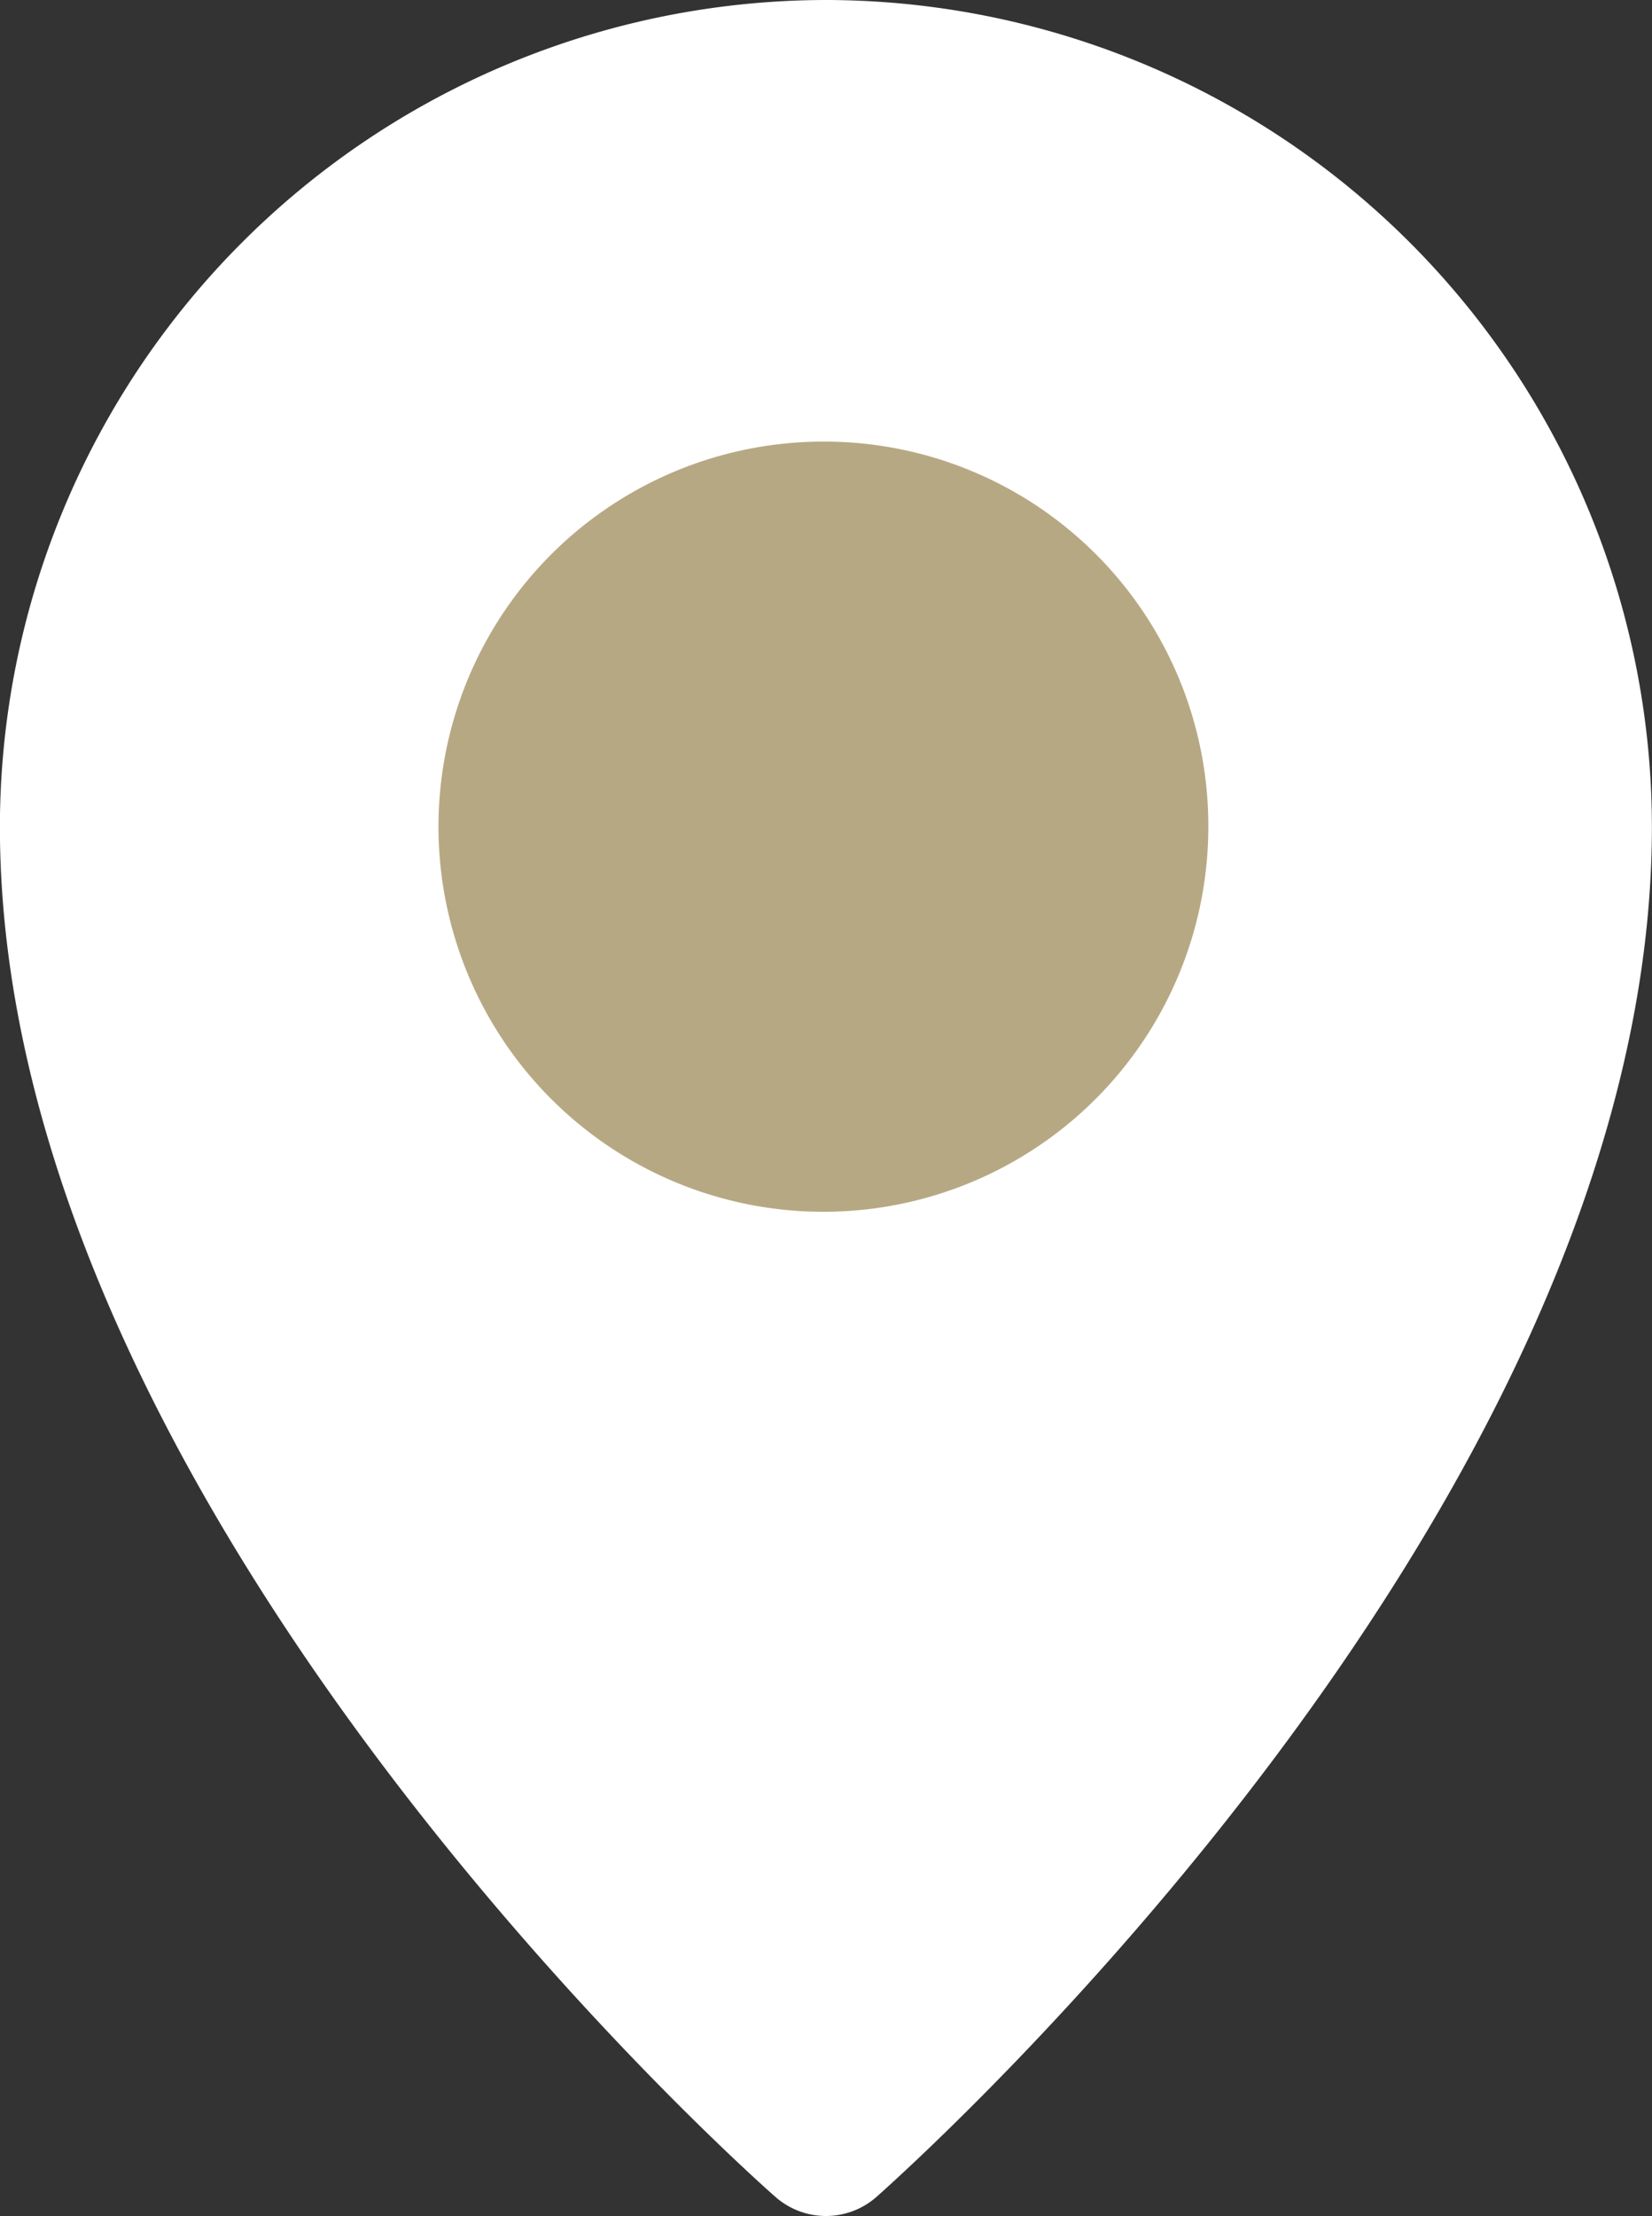
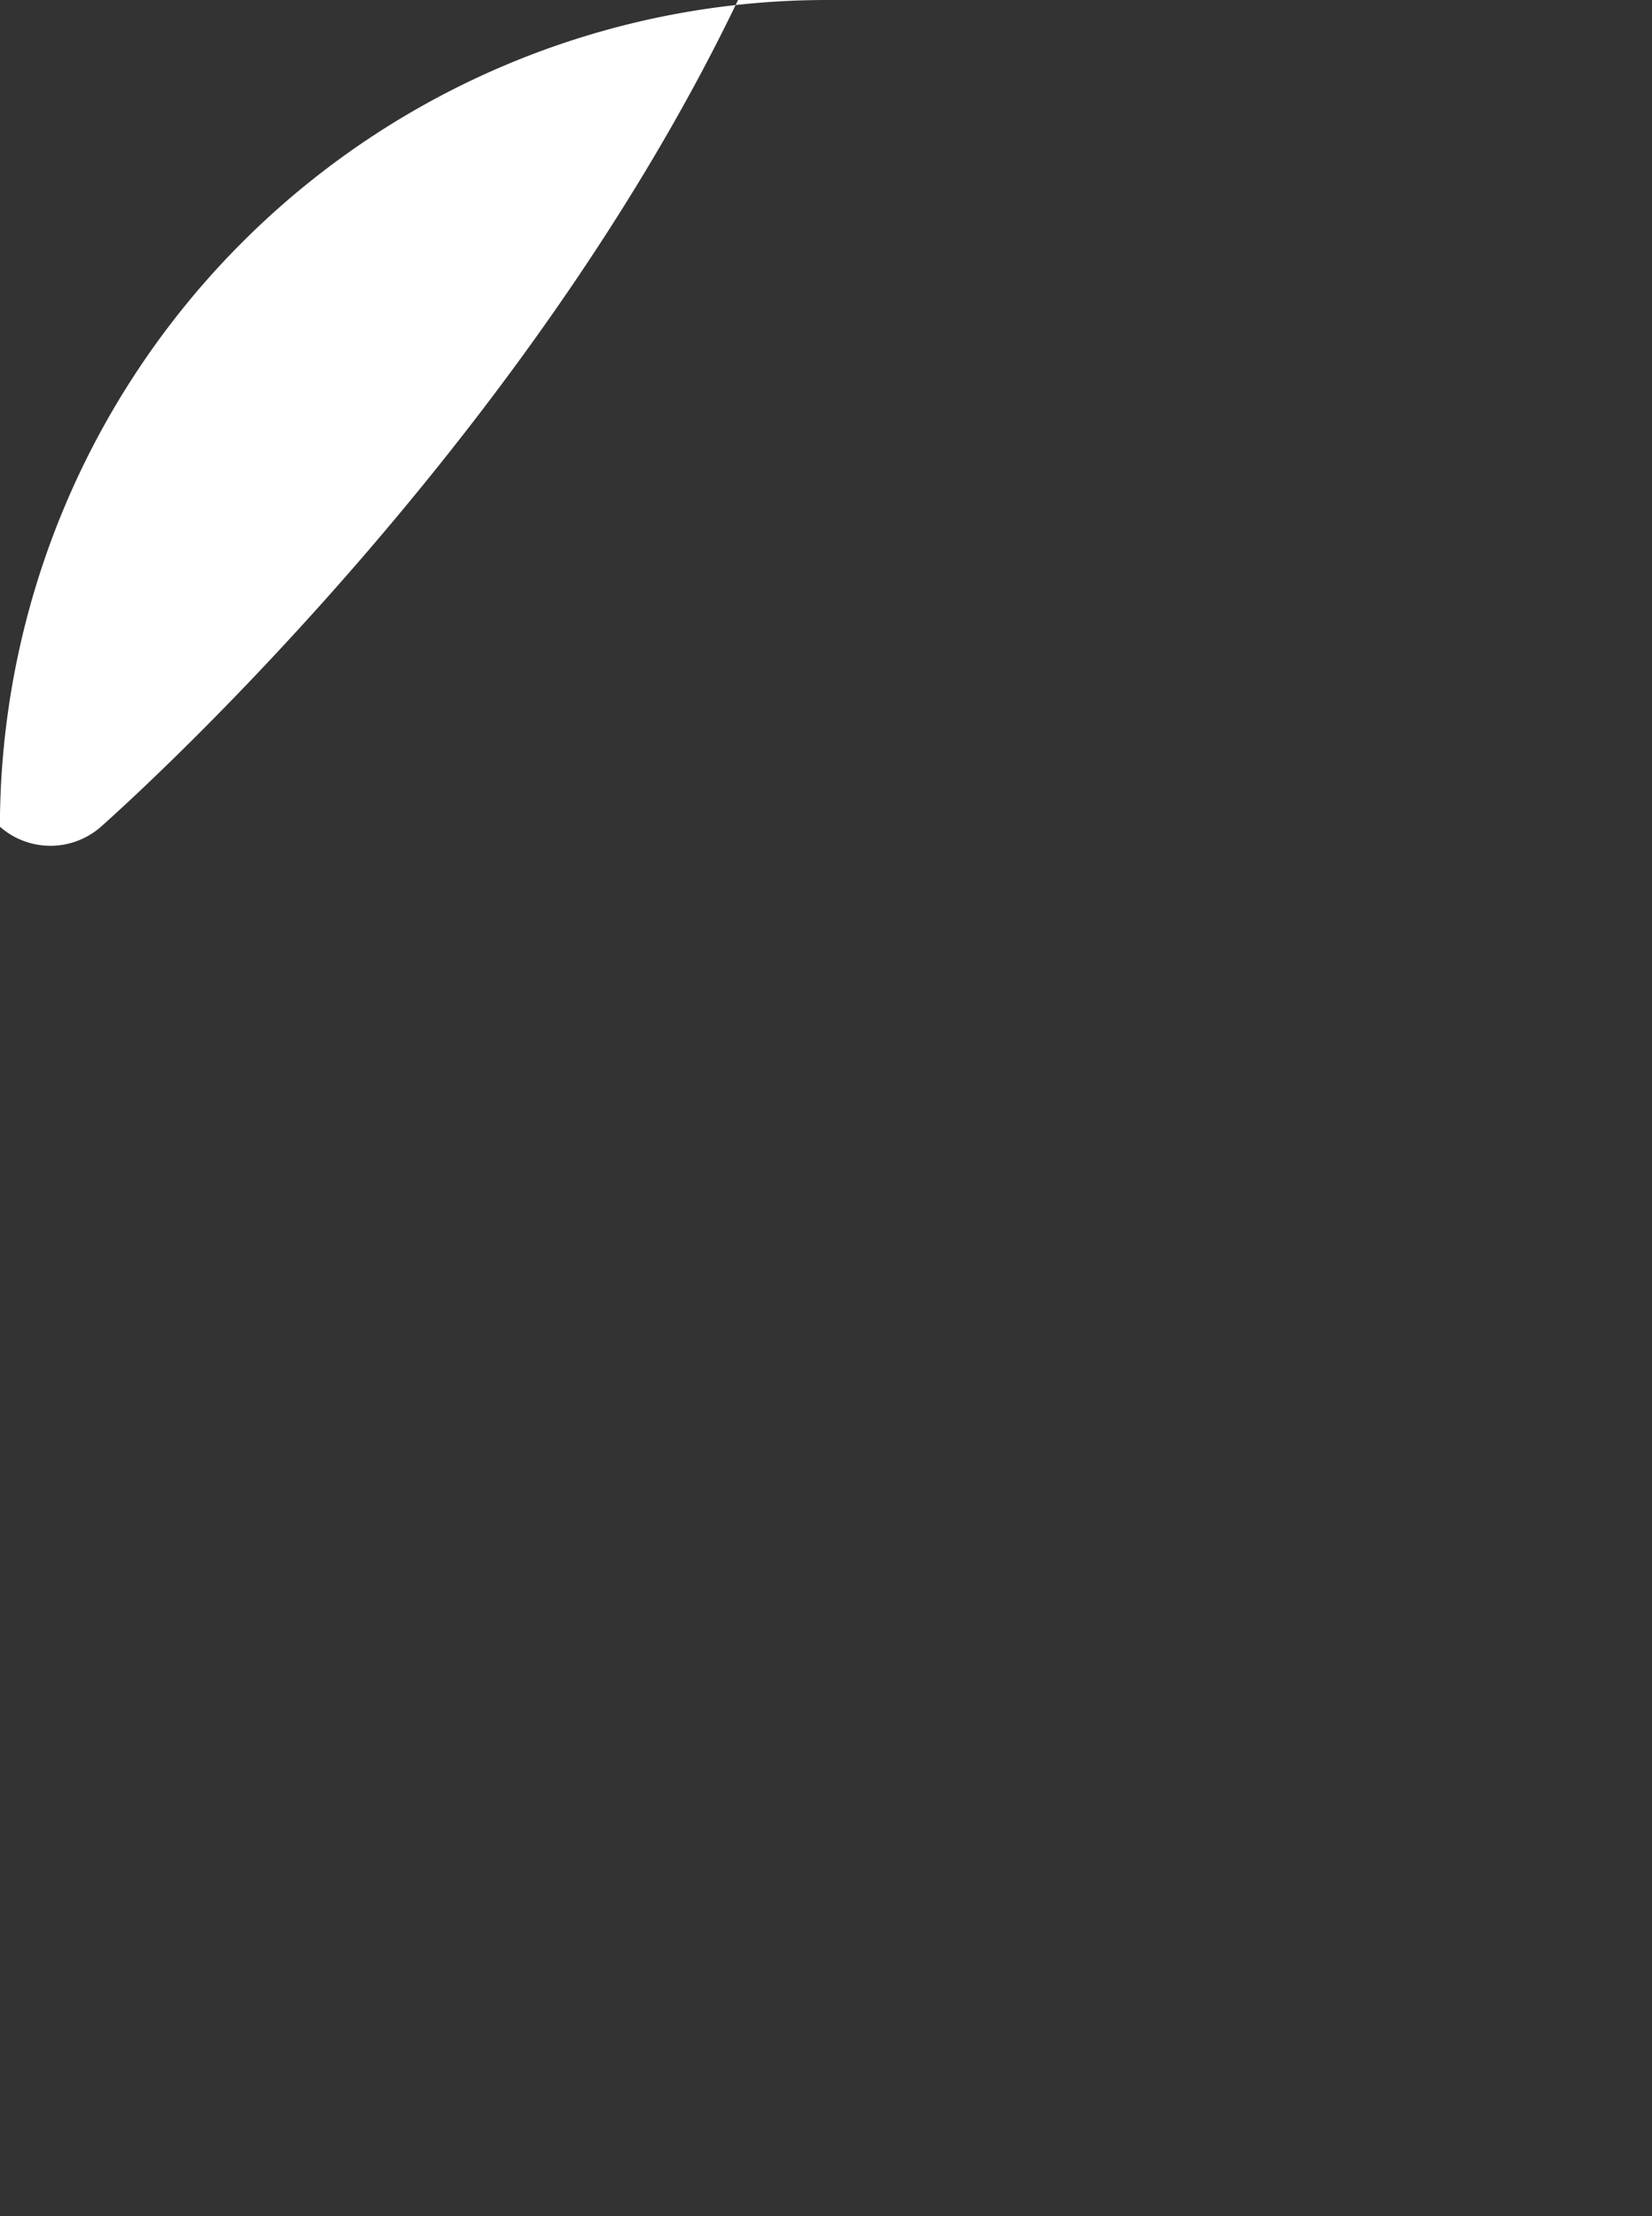
<svg xmlns="http://www.w3.org/2000/svg" width="17.519" height="23.49" viewBox="0 0 17.519 23.49">
  <rect x="0" y="0" width="17.519" height="23.49" fill="#333333" stroke="none" />
  <g id="Group_65" data-name="Group 65" transform="translate(-794.108 -2822.01)">
    <g id="location-pin" transform="translate(794.107 2822.01)">
-       <path id="Path_29" data-name="Path 29" d="M46.507,0a8.771,8.771,0,0,0-8.76,8.763c0,7.2,7.888,14.229,8.224,14.524a.811.811,0,0,0,1.072,0c.336-.3,8.223-7.325,8.223-14.524A8.771,8.771,0,0,0,46.507,0Z" transform="translate(-37.747)" fill="#fff" />
+       <path id="Path_29" data-name="Path 29" d="M46.507,0a8.771,8.771,0,0,0-8.76,8.763a.811.811,0,0,0,1.072,0c.336-.3,8.223-7.325,8.223-14.524A8.771,8.771,0,0,0,46.507,0Z" transform="translate(-37.747)" fill="#fff" />
    </g>
-     <path id="Path_28" data-name="Path 28" d="M101.281,59.183a4.082,4.082,0,1,0,4.055,4.082A4.073,4.073,0,0,0,101.281,59.183Z" transform="translate(701.586 2767.508)" fill="#b7a884" />
  </g>
</svg>